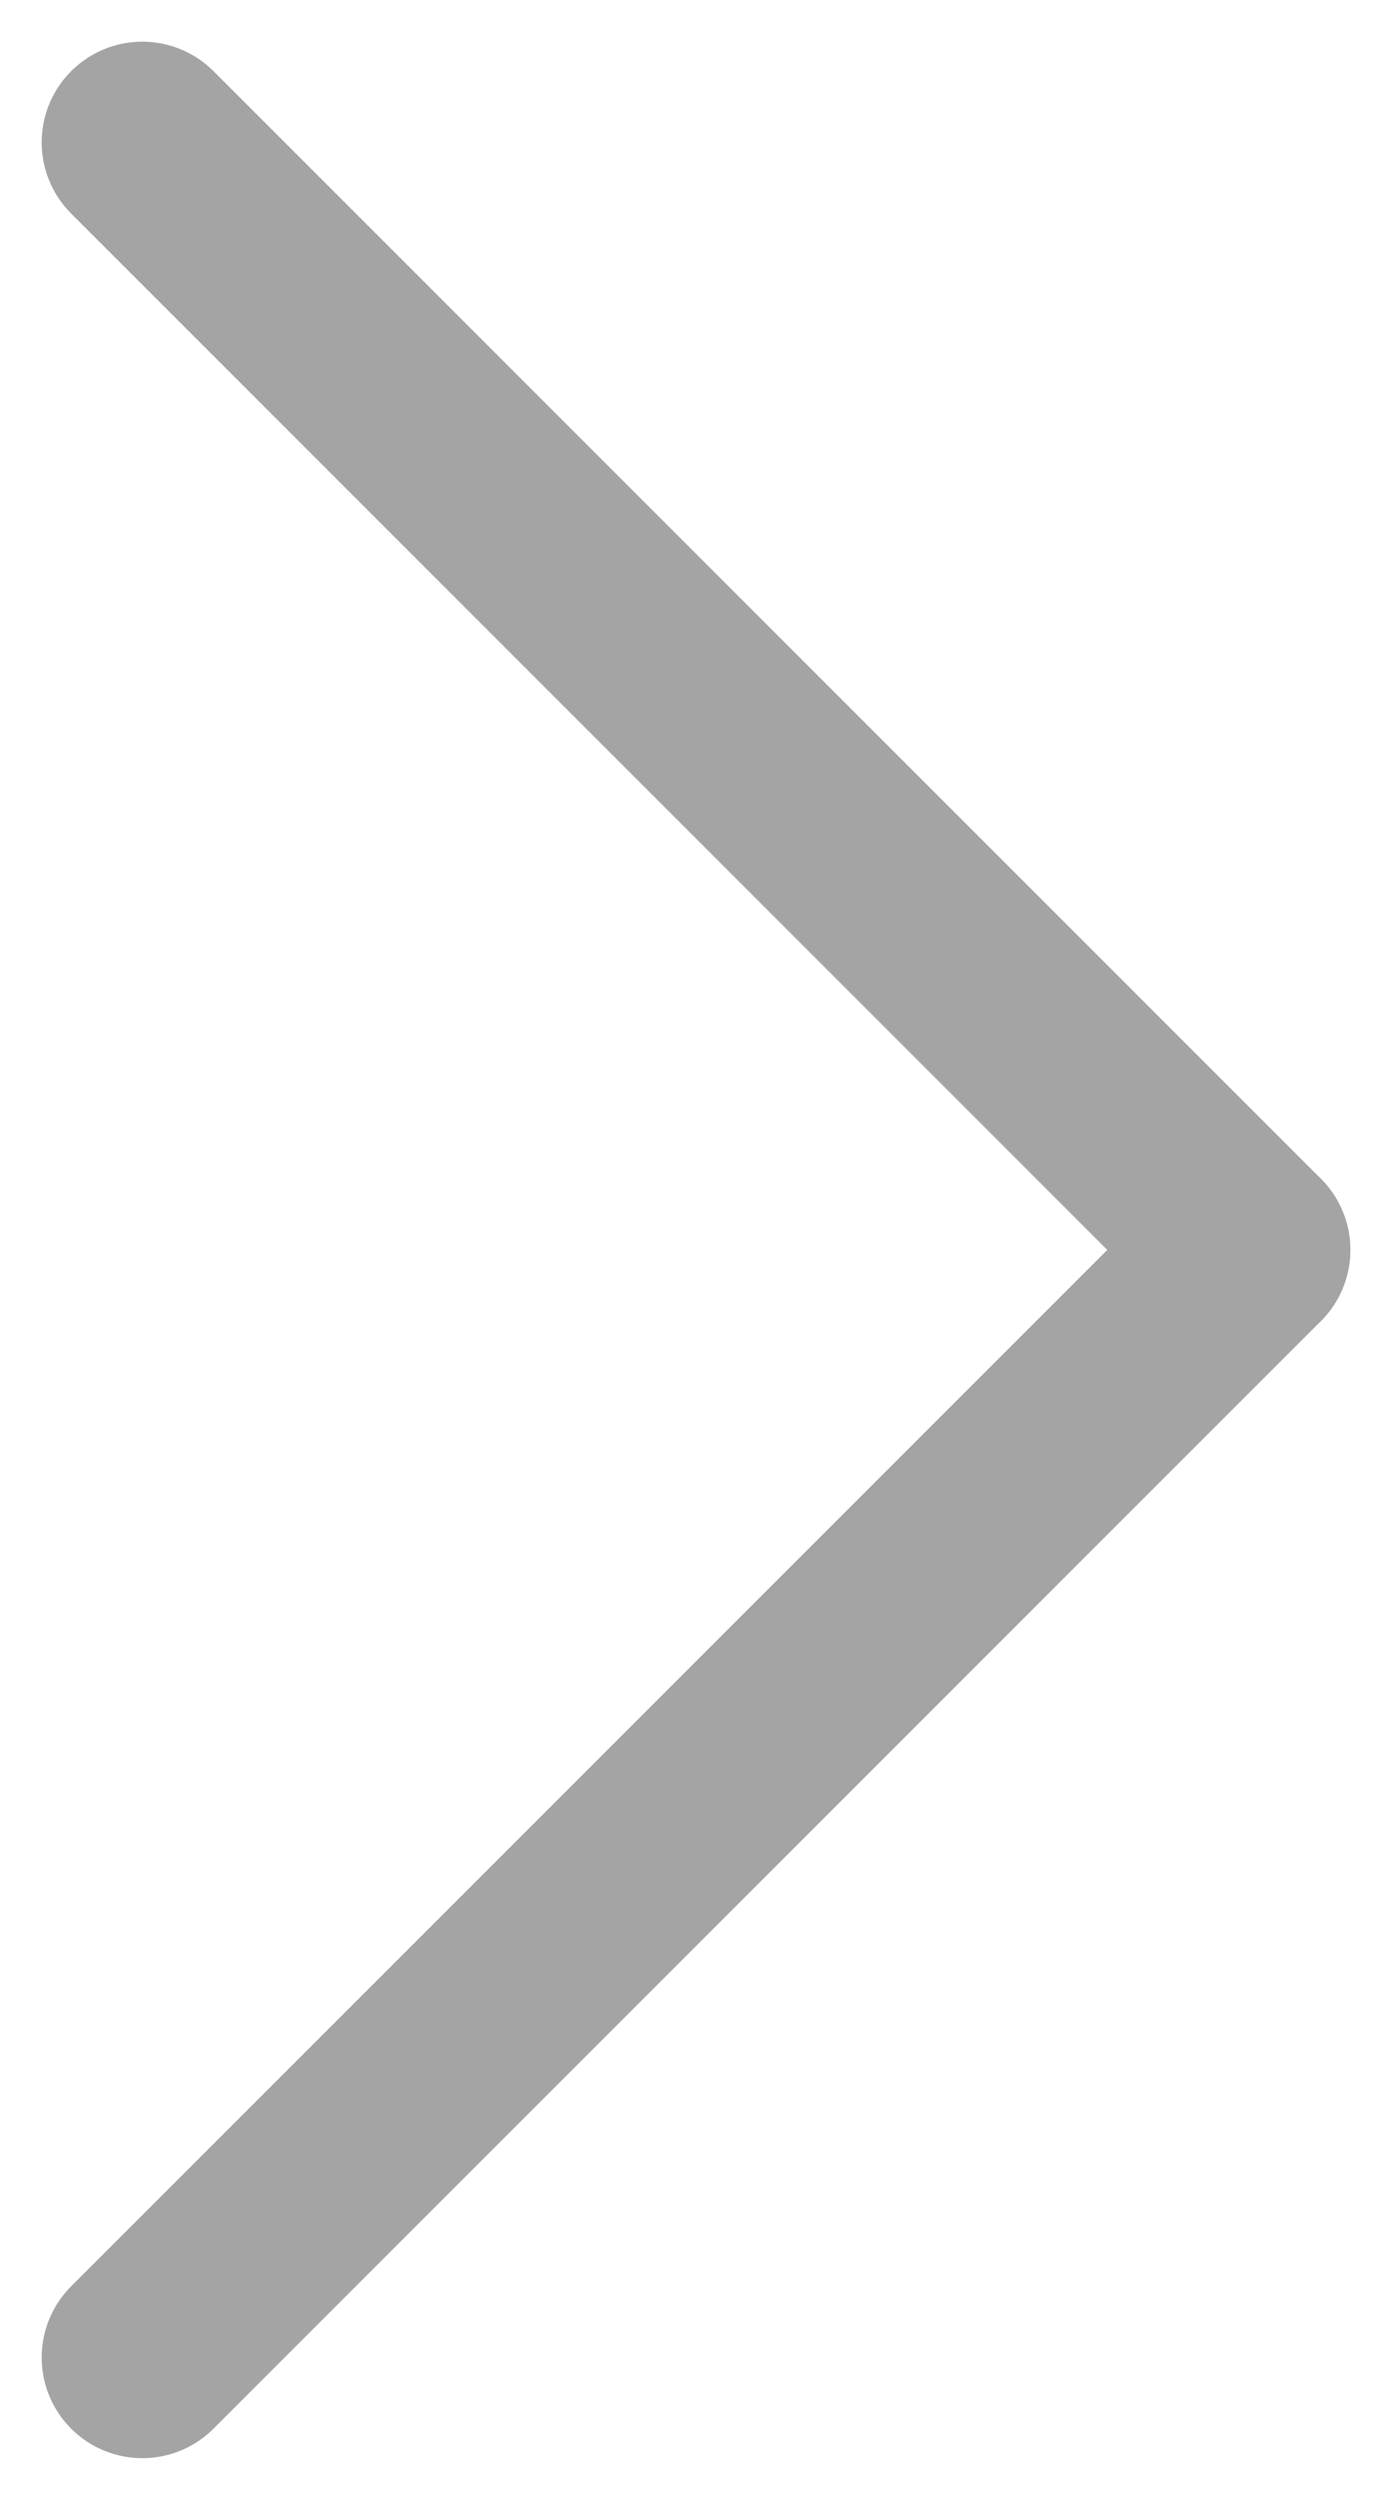
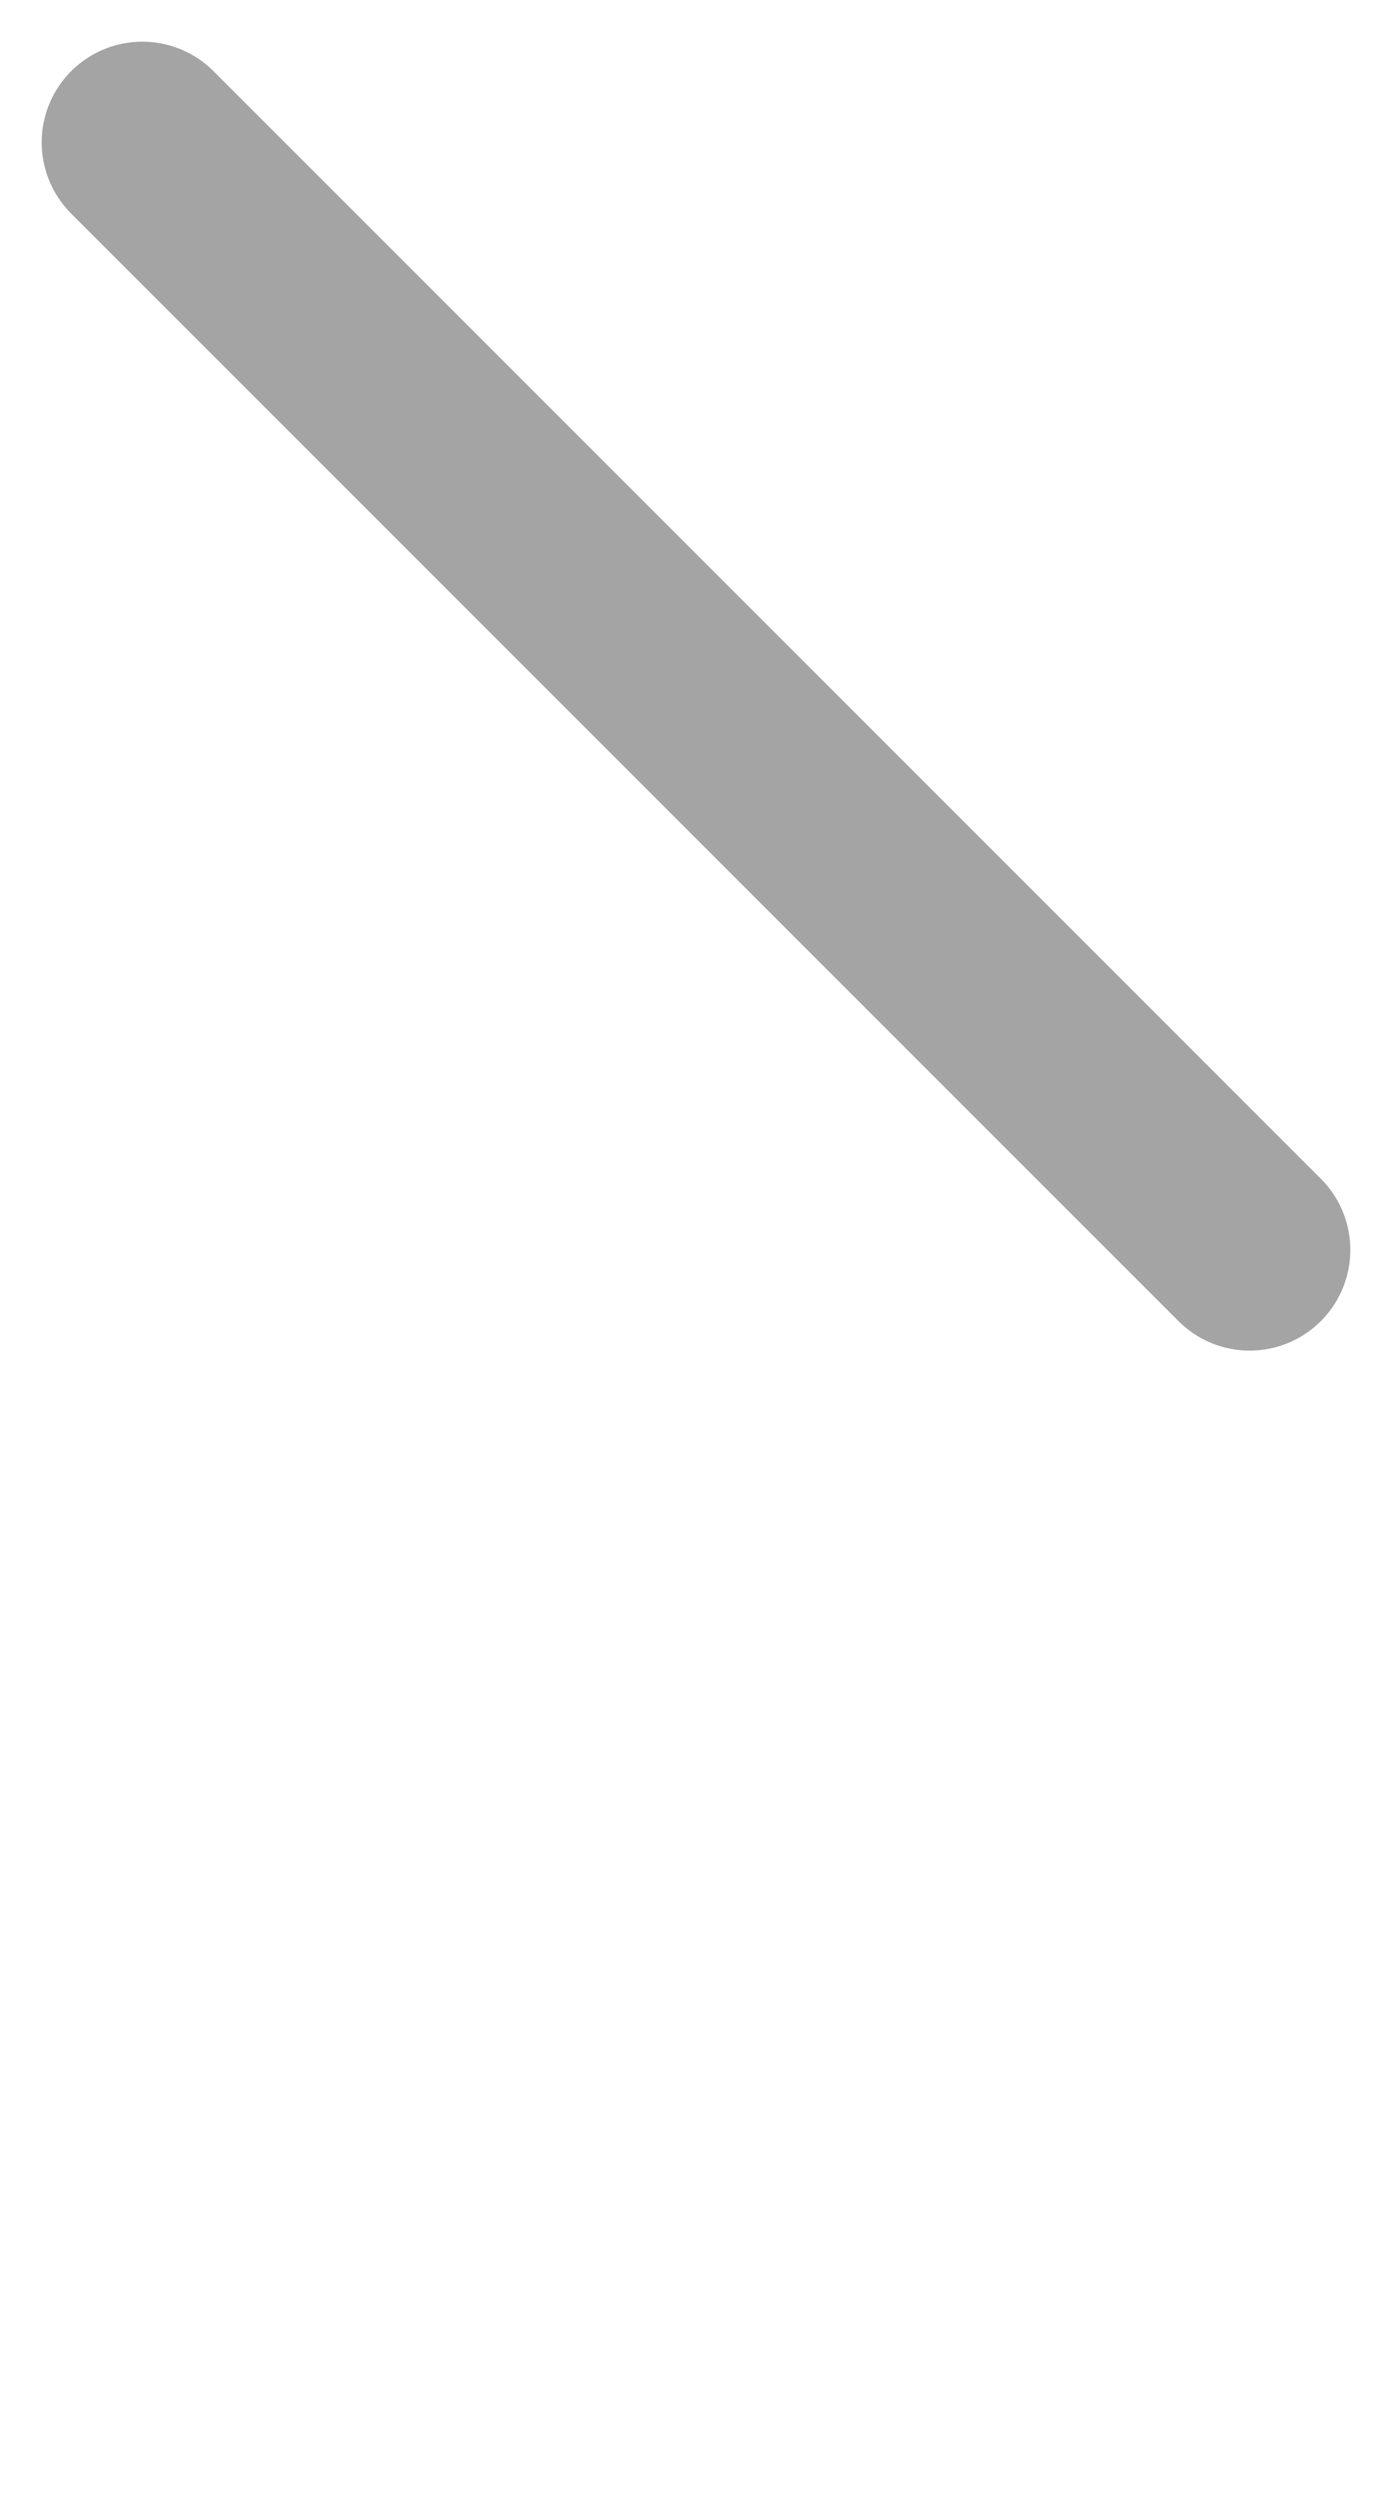
<svg xmlns="http://www.w3.org/2000/svg" width="13.828" height="24.828" viewBox="0 0 13.828 24.828">
  <g id="グループ_275" data-name="グループ 275" transform="translate(-764.086 -702.086)">
    <line id="線_87" data-name="線 87" x2="11" y2="11" transform="translate(765.5 703.5)" fill="none" stroke="#a4a4a4" stroke-linecap="round" stroke-width="2" />
-     <line id="線_88" data-name="線 88" y1="11" x2="11" transform="translate(765.5 714.5)" fill="none" stroke="#a4a4a4" stroke-linecap="round" stroke-width="2" />
  </g>
</svg>